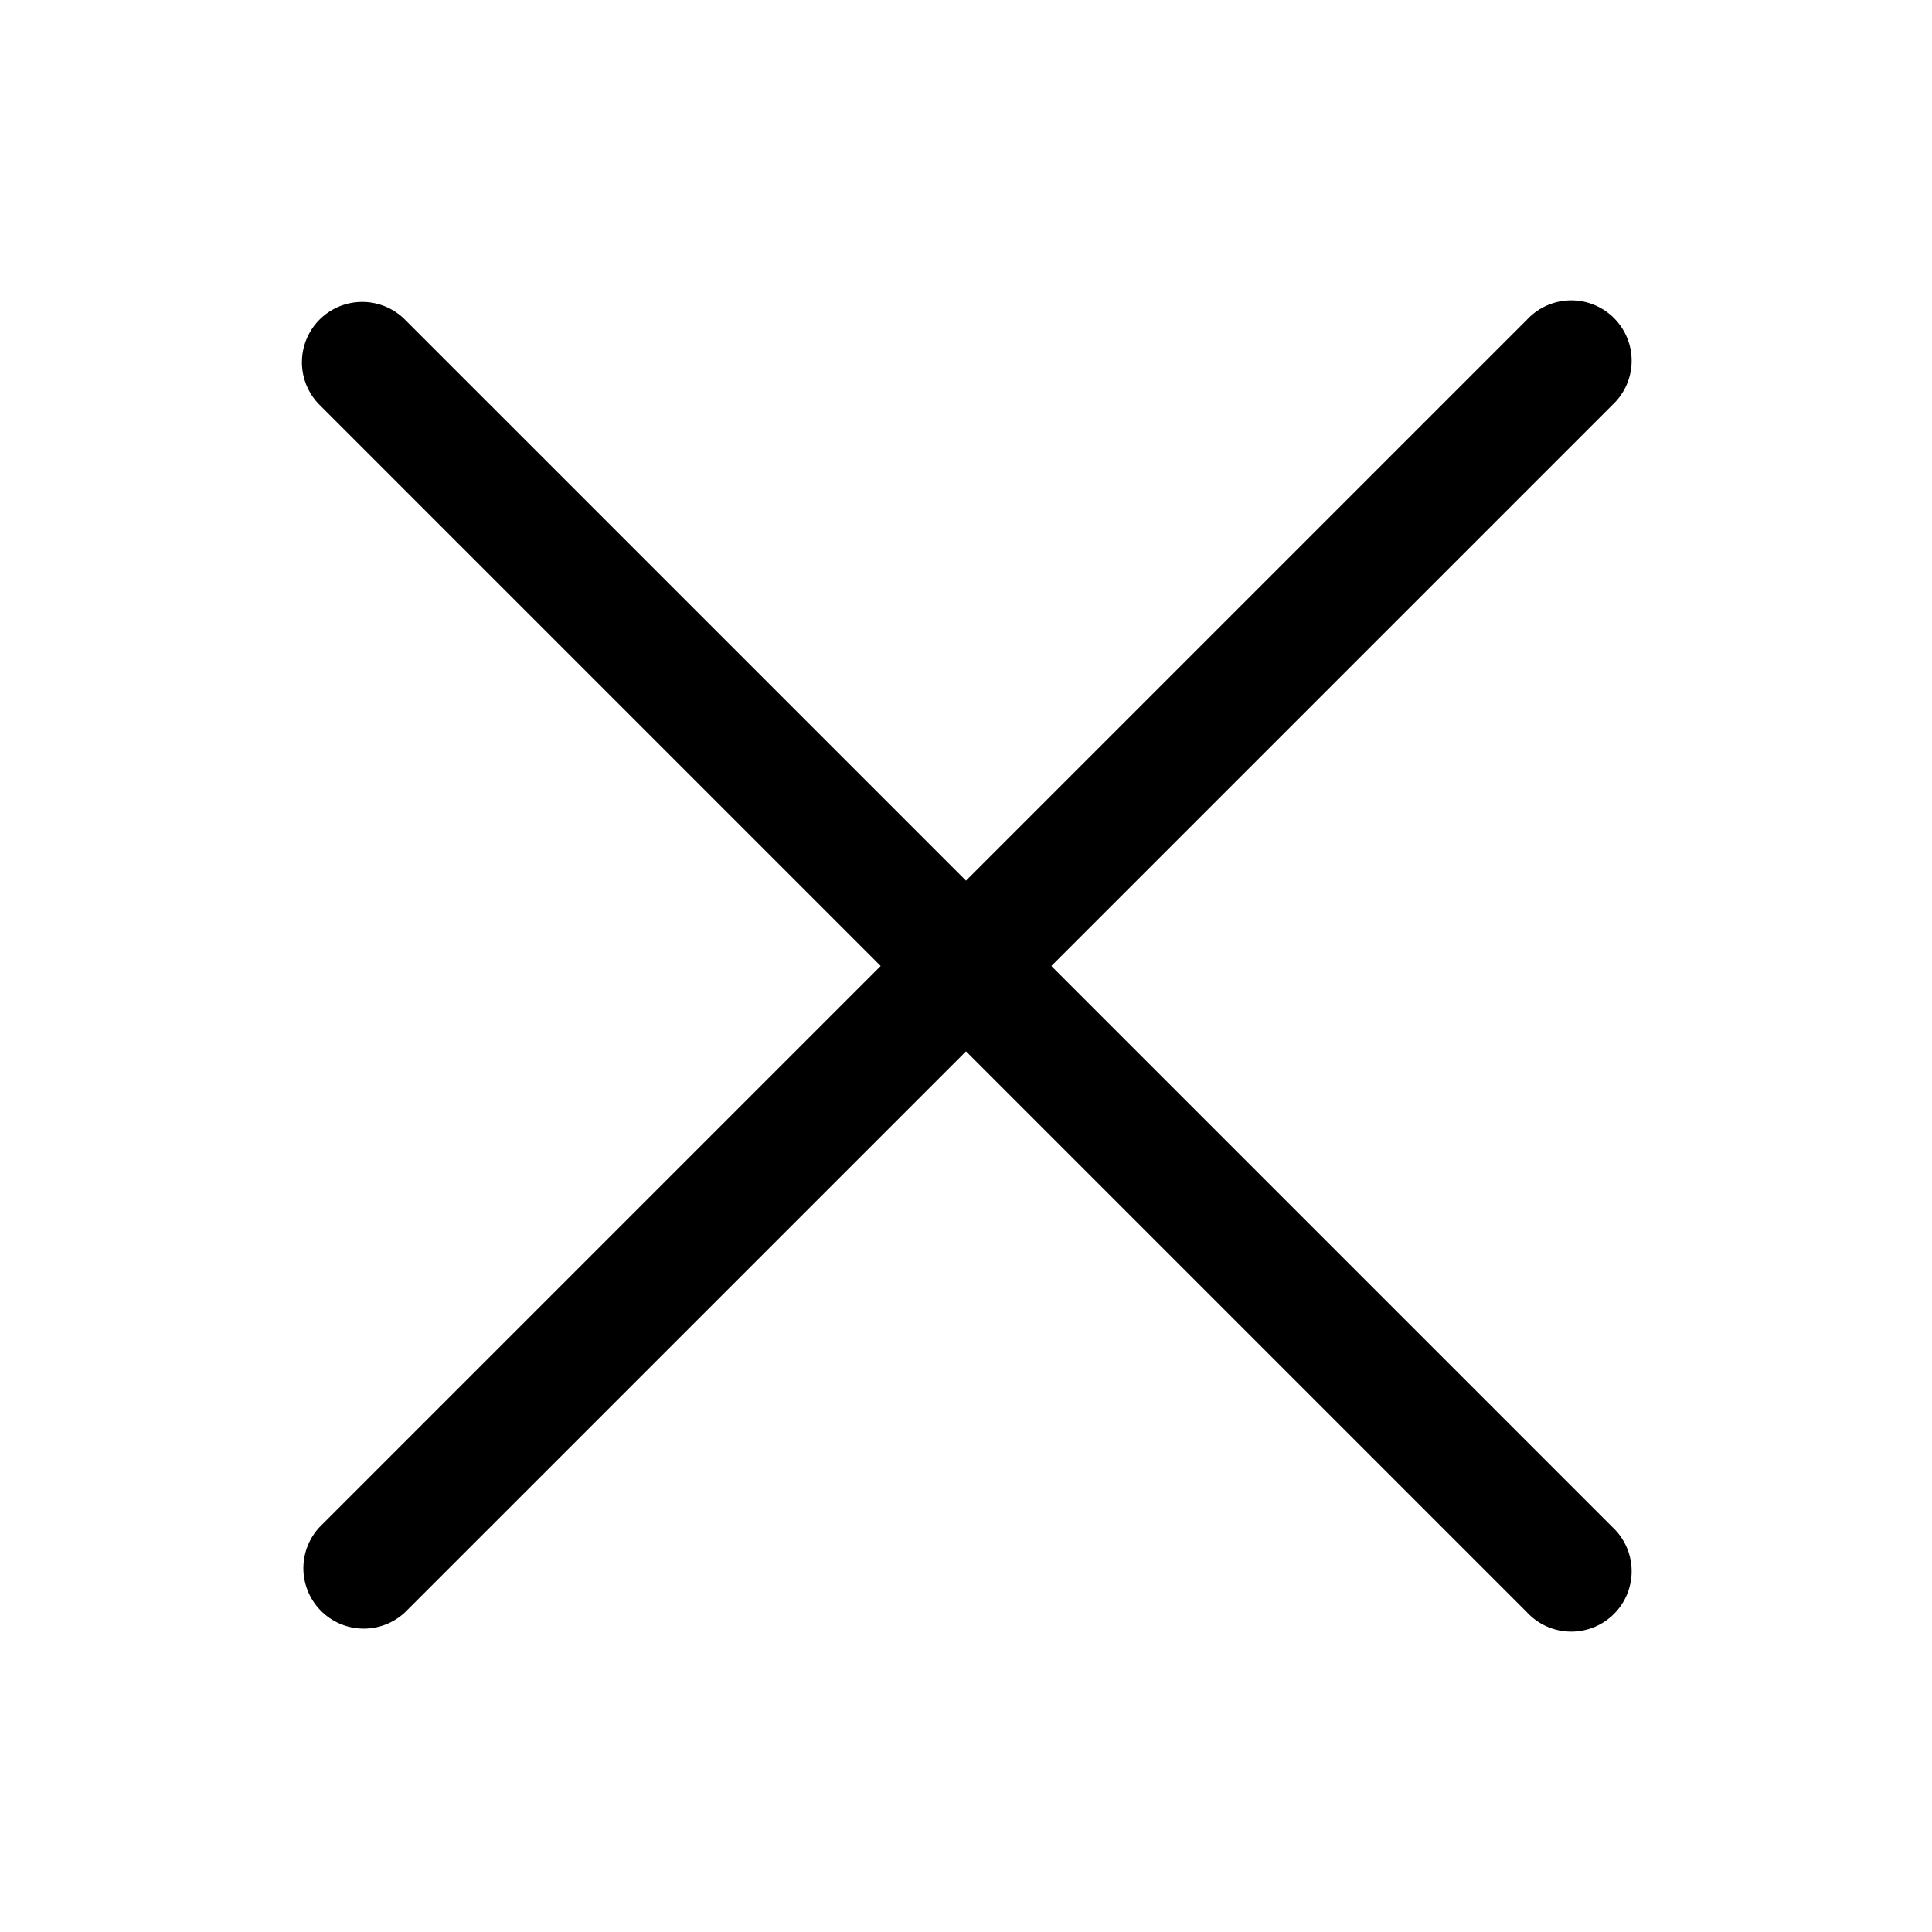
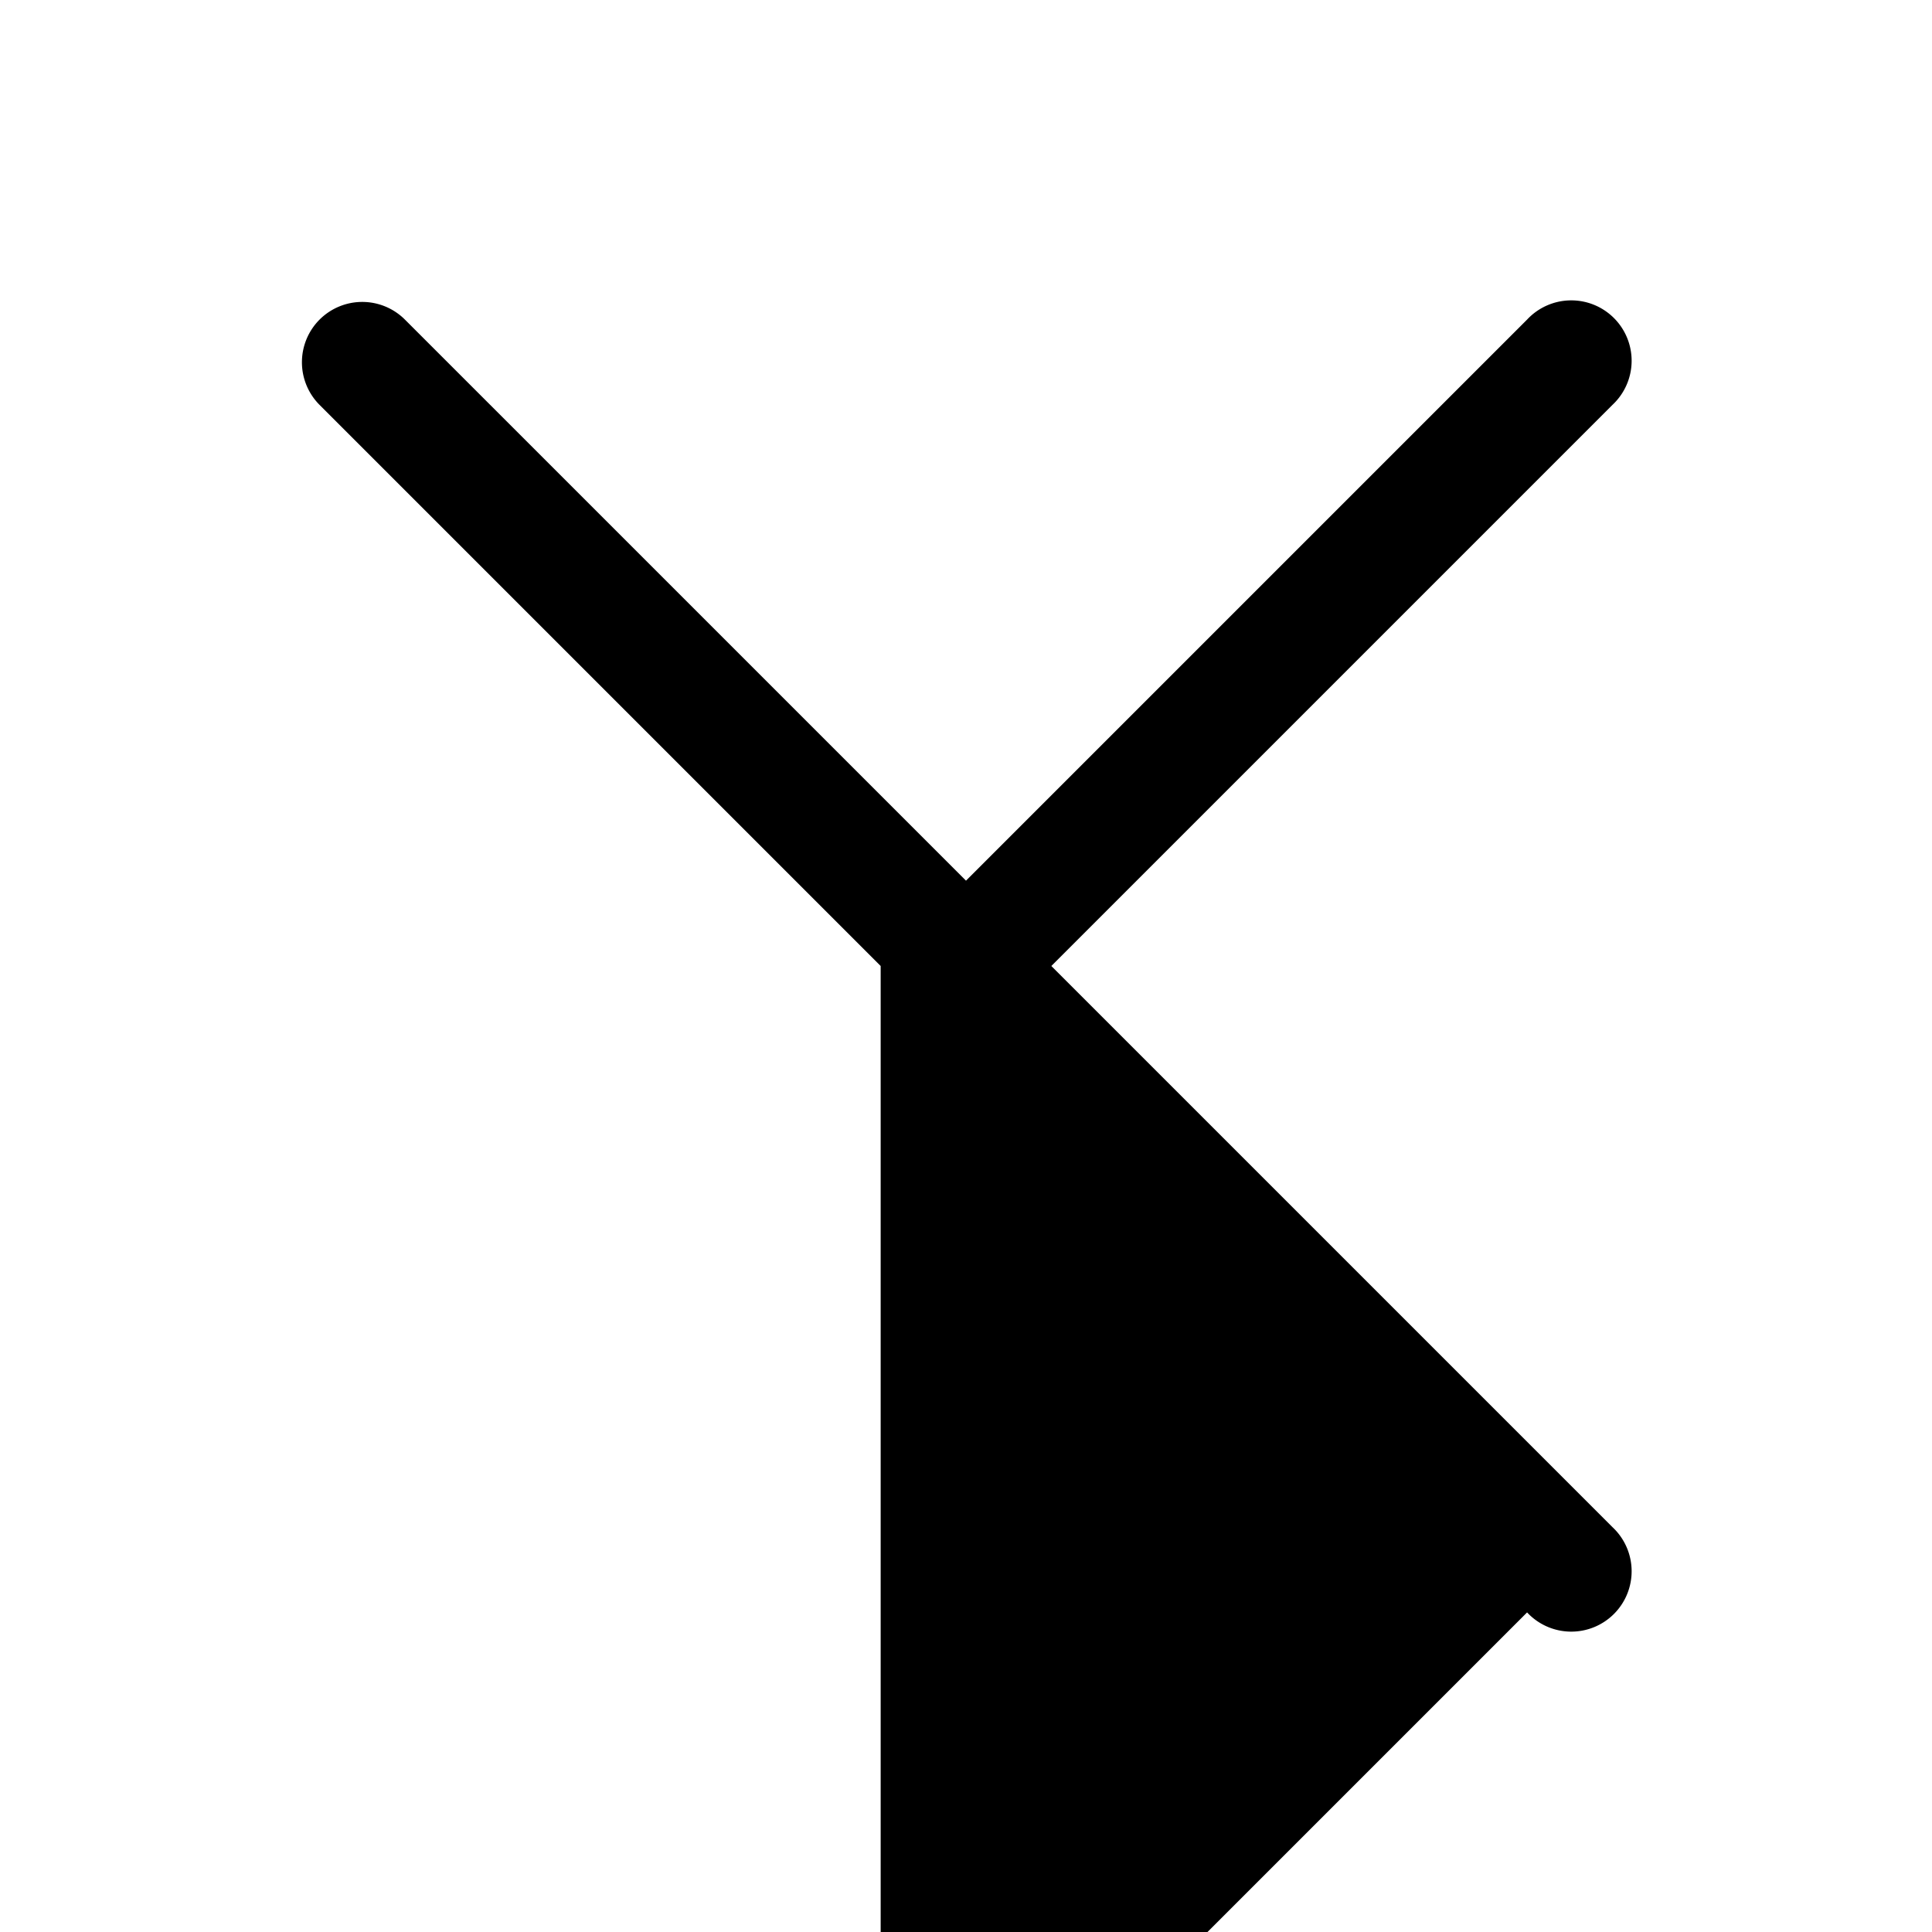
<svg xmlns="http://www.w3.org/2000/svg" viewBox="0 0 24 24" fill="currentColor" aria-hidden="true">
-   <path fill-rule="evenodd" d="M3.97 3.97a.75.75 0 011.06 0L12 10.94l6.97-6.97a.75.75 0 111.06 1.06L13.06 12l6.97 6.97a.75.75 0 11-1.06 1.06L12 13.06l-6.97 6.97a.75.75 0 01-1.06-1.06L10.94 12 3.97 5.03a.75.75 0 010-1.06z" clip-rule="evenodd" />
+   <path fill-rule="evenodd" d="M3.97 3.97a.75.75 0 011.06 0L12 10.94l6.97-6.97a.75.75 0 111.06 1.06L13.06 12l6.97 6.97a.75.75 0 11-1.06 1.06l-6.97 6.97a.75.75 0 01-1.06-1.06L10.94 12 3.97 5.03a.75.75 0 010-1.06z" clip-rule="evenodd" />
</svg>